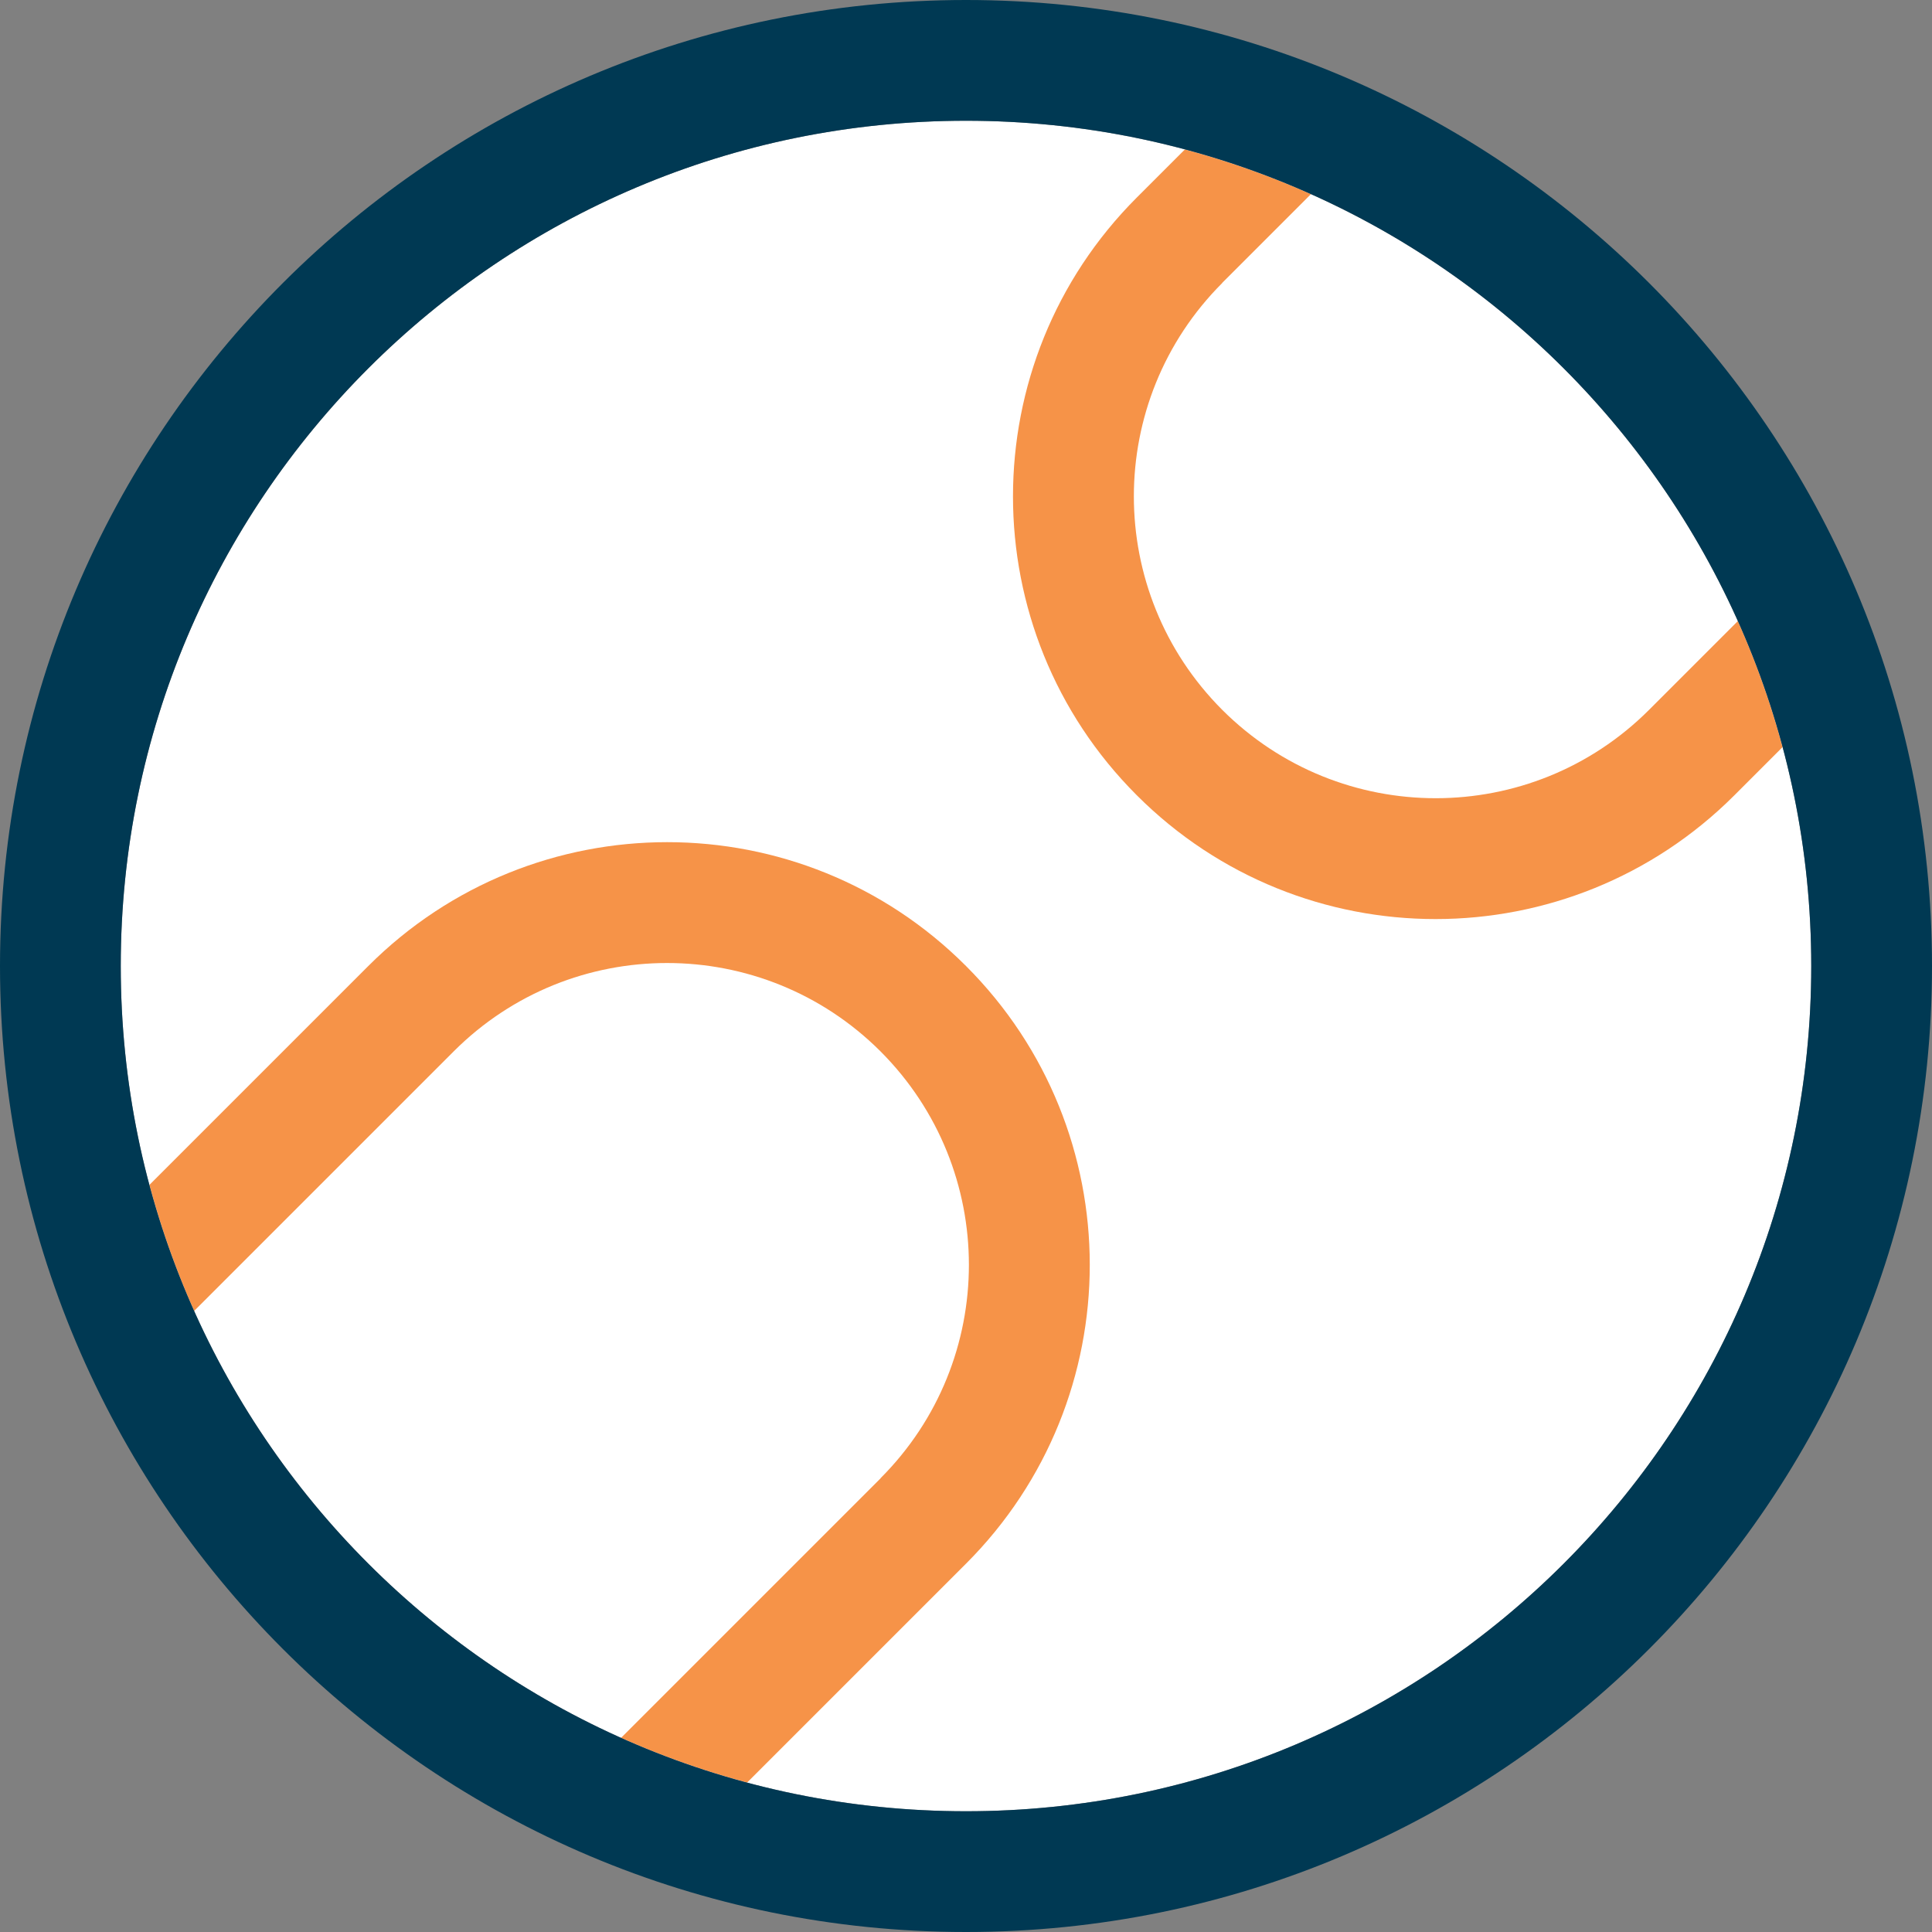
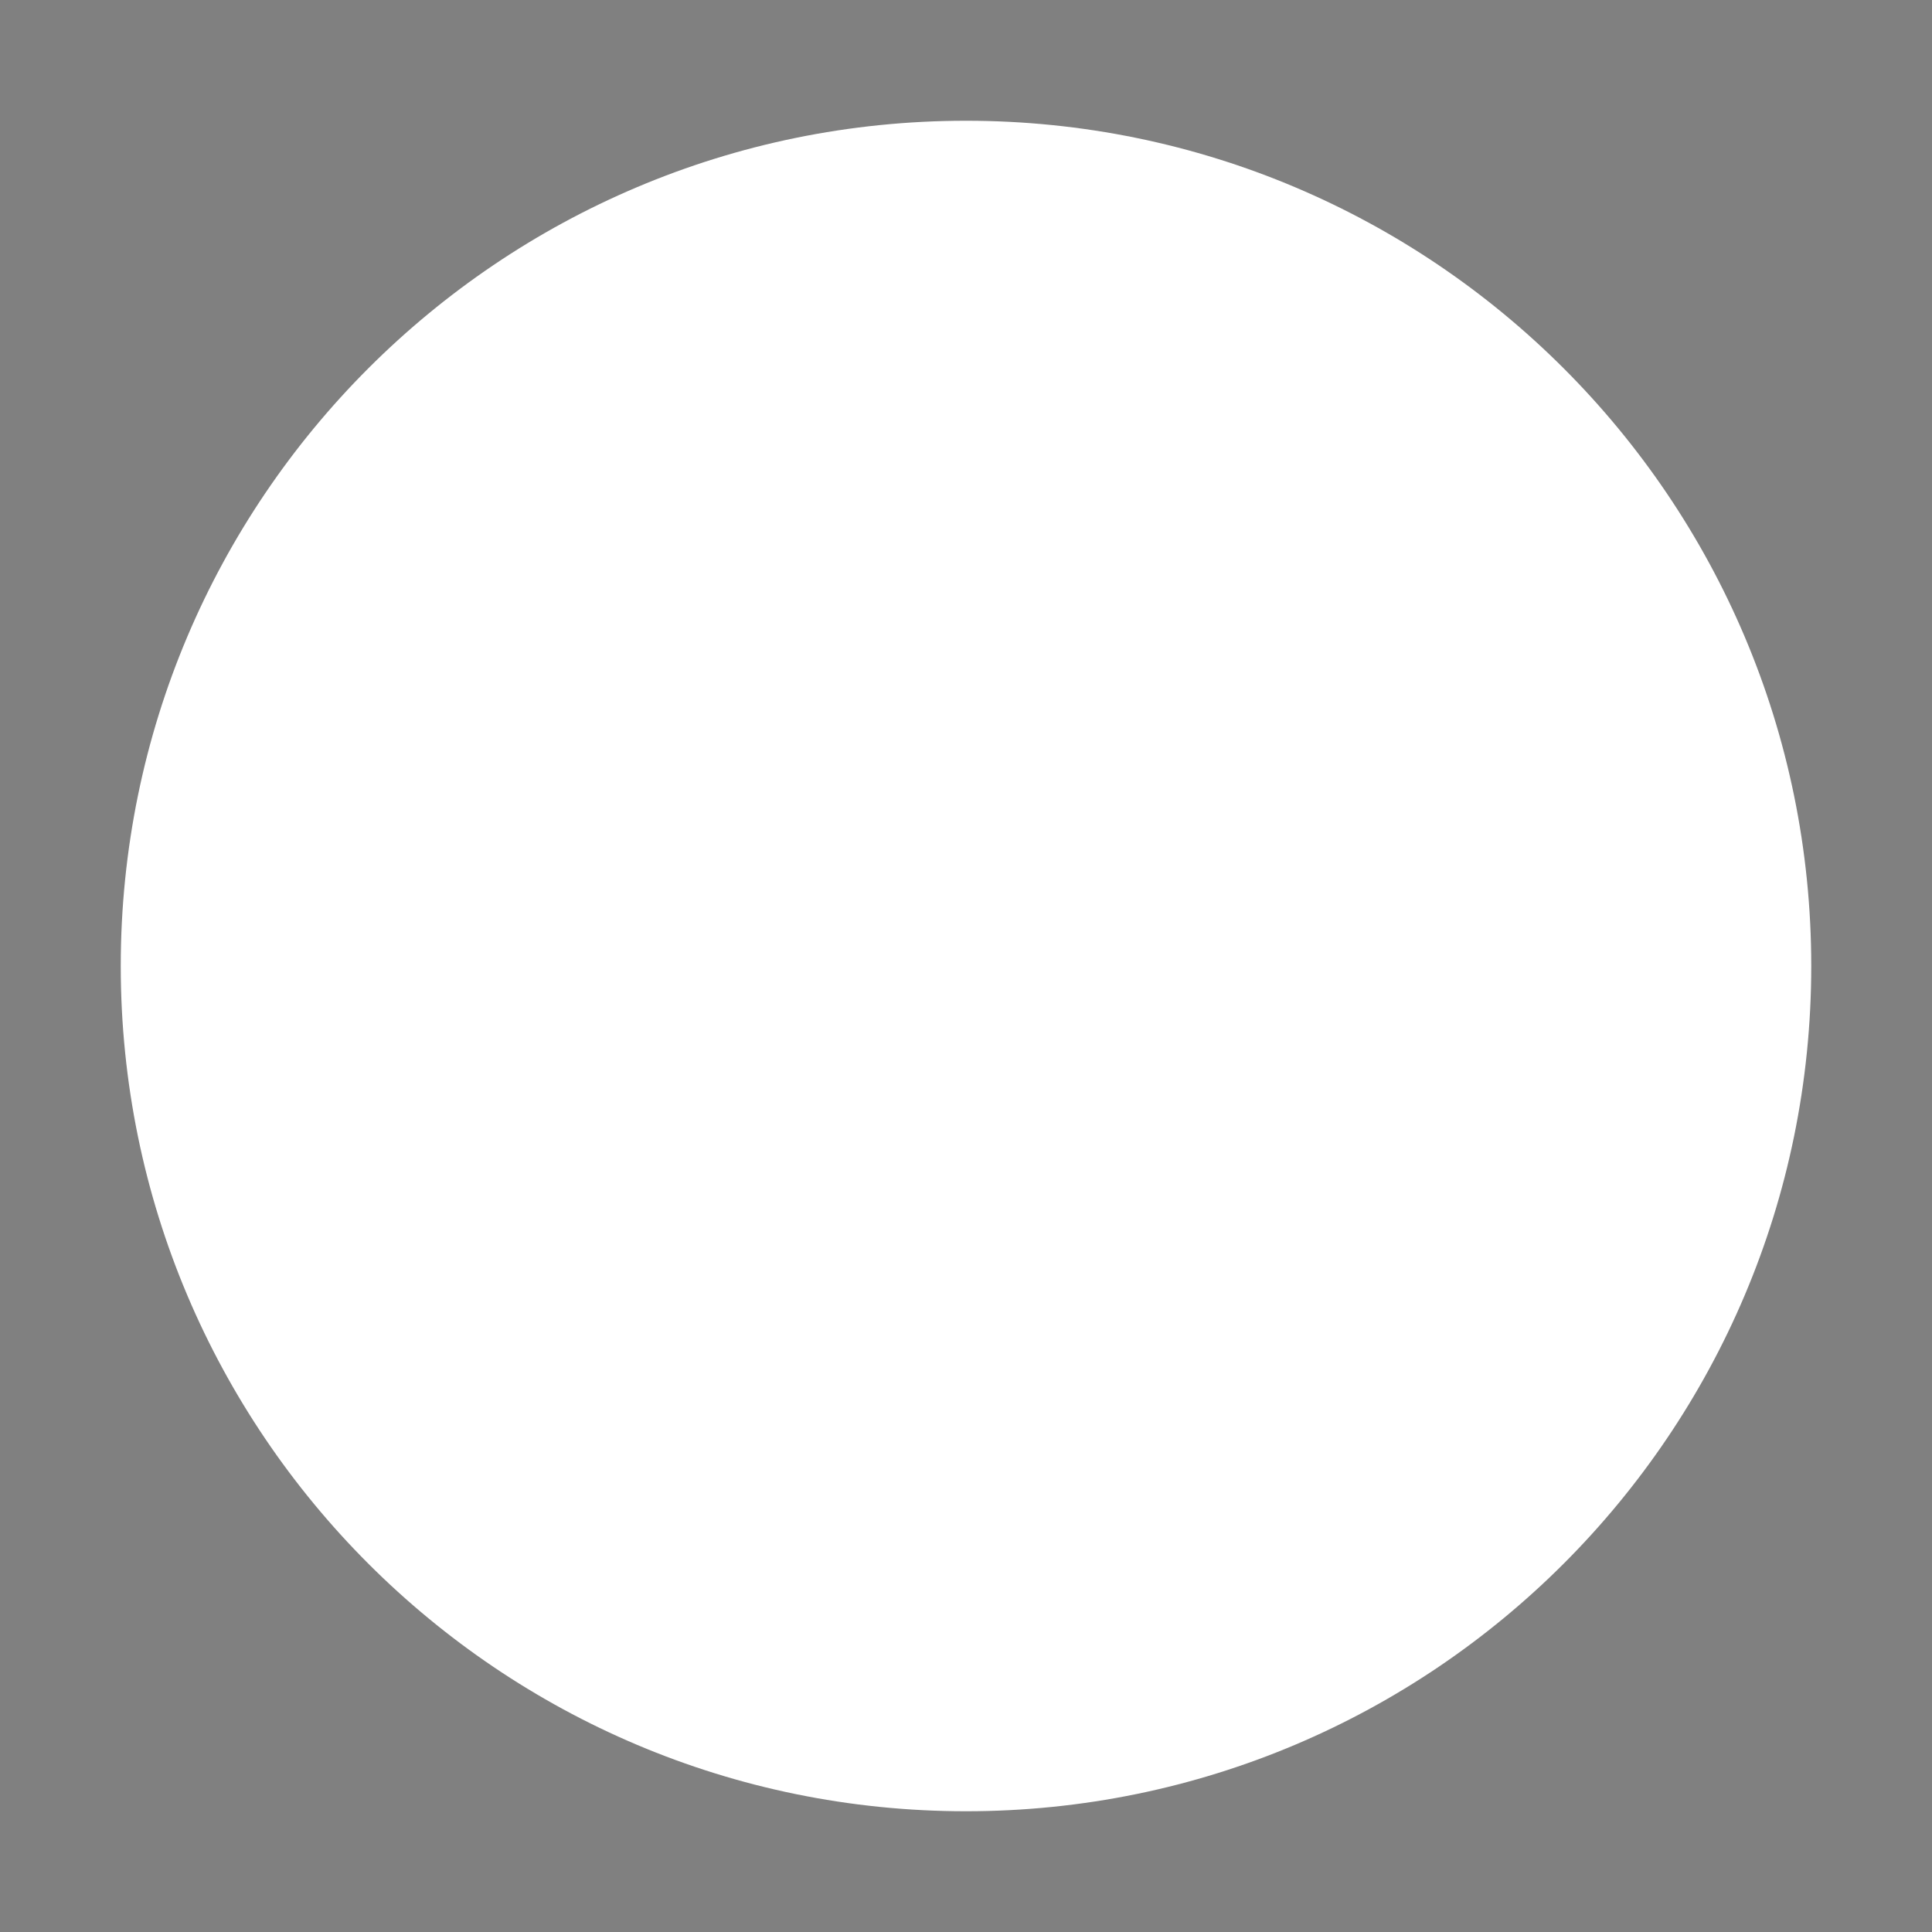
<svg xmlns="http://www.w3.org/2000/svg" height="800px" width="800px" version="1.1" id="Capa_1" viewBox="0 0 512 512" xml:space="preserve">
  <rect x="0" y="0" width="512" height="512" fill="#808080" stroke="none" />
  <g>
    <path style="fill:#FFFFFF;" d="M256,32C132.297,32,32,132.297,32,256s100.297,224,224,224s224-100.297,224-224S379.703,32,256,32z" />
-     <path style="fill:#F69348;" d="M255.994,255.994C212.259,212.236,141.355,212.253,97.608,256l-58.007,58.007    c3.083,11.527,7.054,22.689,11.85,33.404l68.783-68.783c31.24-31.24,81.858-31.212,113.114,0    c31.223,31.268,31.235,81.869,0.001,113.115l0.022,0.022l-68.784,68.784c10.715,4.796,21.878,8.768,33.404,11.85L256,414.392    C299.73,370.661,299.741,299.708,255.994,255.994z" />
-     <path style="fill:#F69348;" d="M301.26,210.751c43.735,43.758,114.64,43.741,158.386-0.006l12.752-12.751    c-3.083-11.527-7.054-22.689-11.85-33.405l-23.529,23.529c-31.24,31.24-81.859,31.211-113.114,0    c-31.224-31.268-31.235-81.869-0.001-113.115l-0.022-0.022l23.529-23.529c-10.715-4.796-21.878-8.768-33.404-11.85l-12.752,12.752    C257.524,96.084,257.514,167.037,301.26,210.751z" />
    <g>
      <g>
-         <path style="fill:#003953;" d="M256,0C114.617,0,0,114.617,0,256s114.617,256,256,256s256-114.617,256-256S397.383,0,256,0z       M256,480C132.297,480,32,379.703,32,256S132.297,32,256,32s224,100.297,224,224S379.703,480,256,480z" />
-       </g>
+         </g>
    </g>
  </g>
</svg>